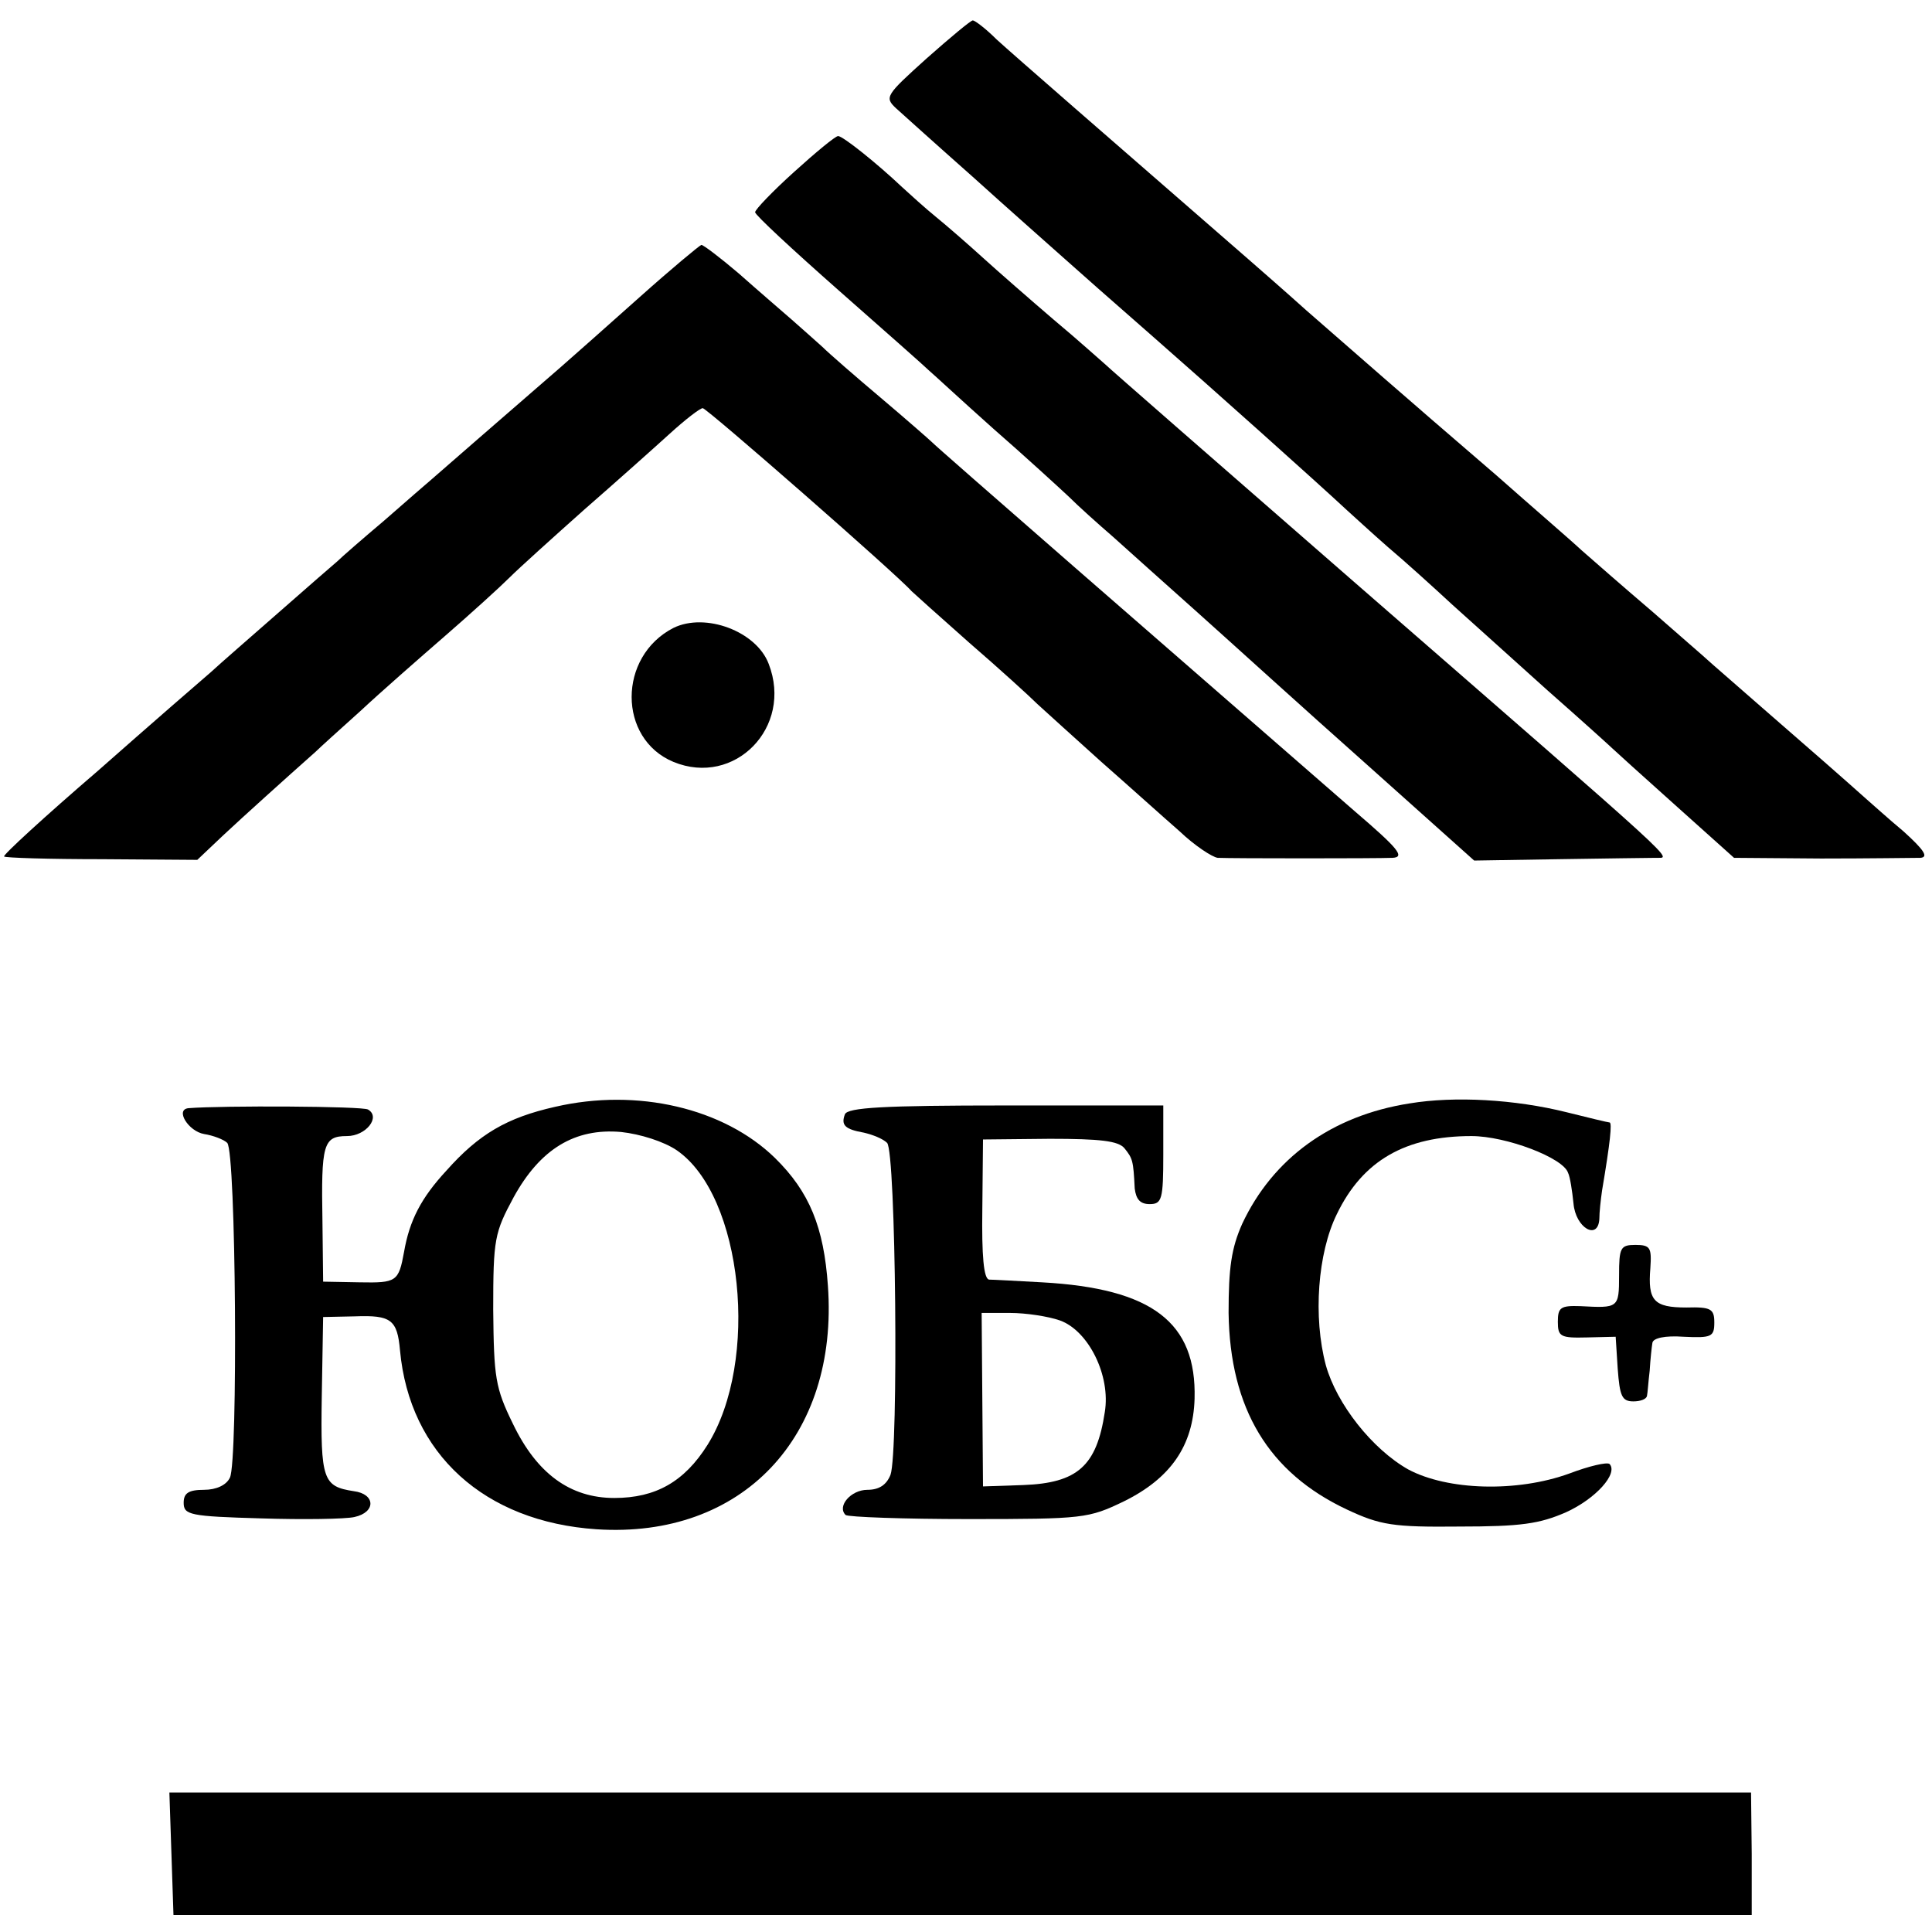
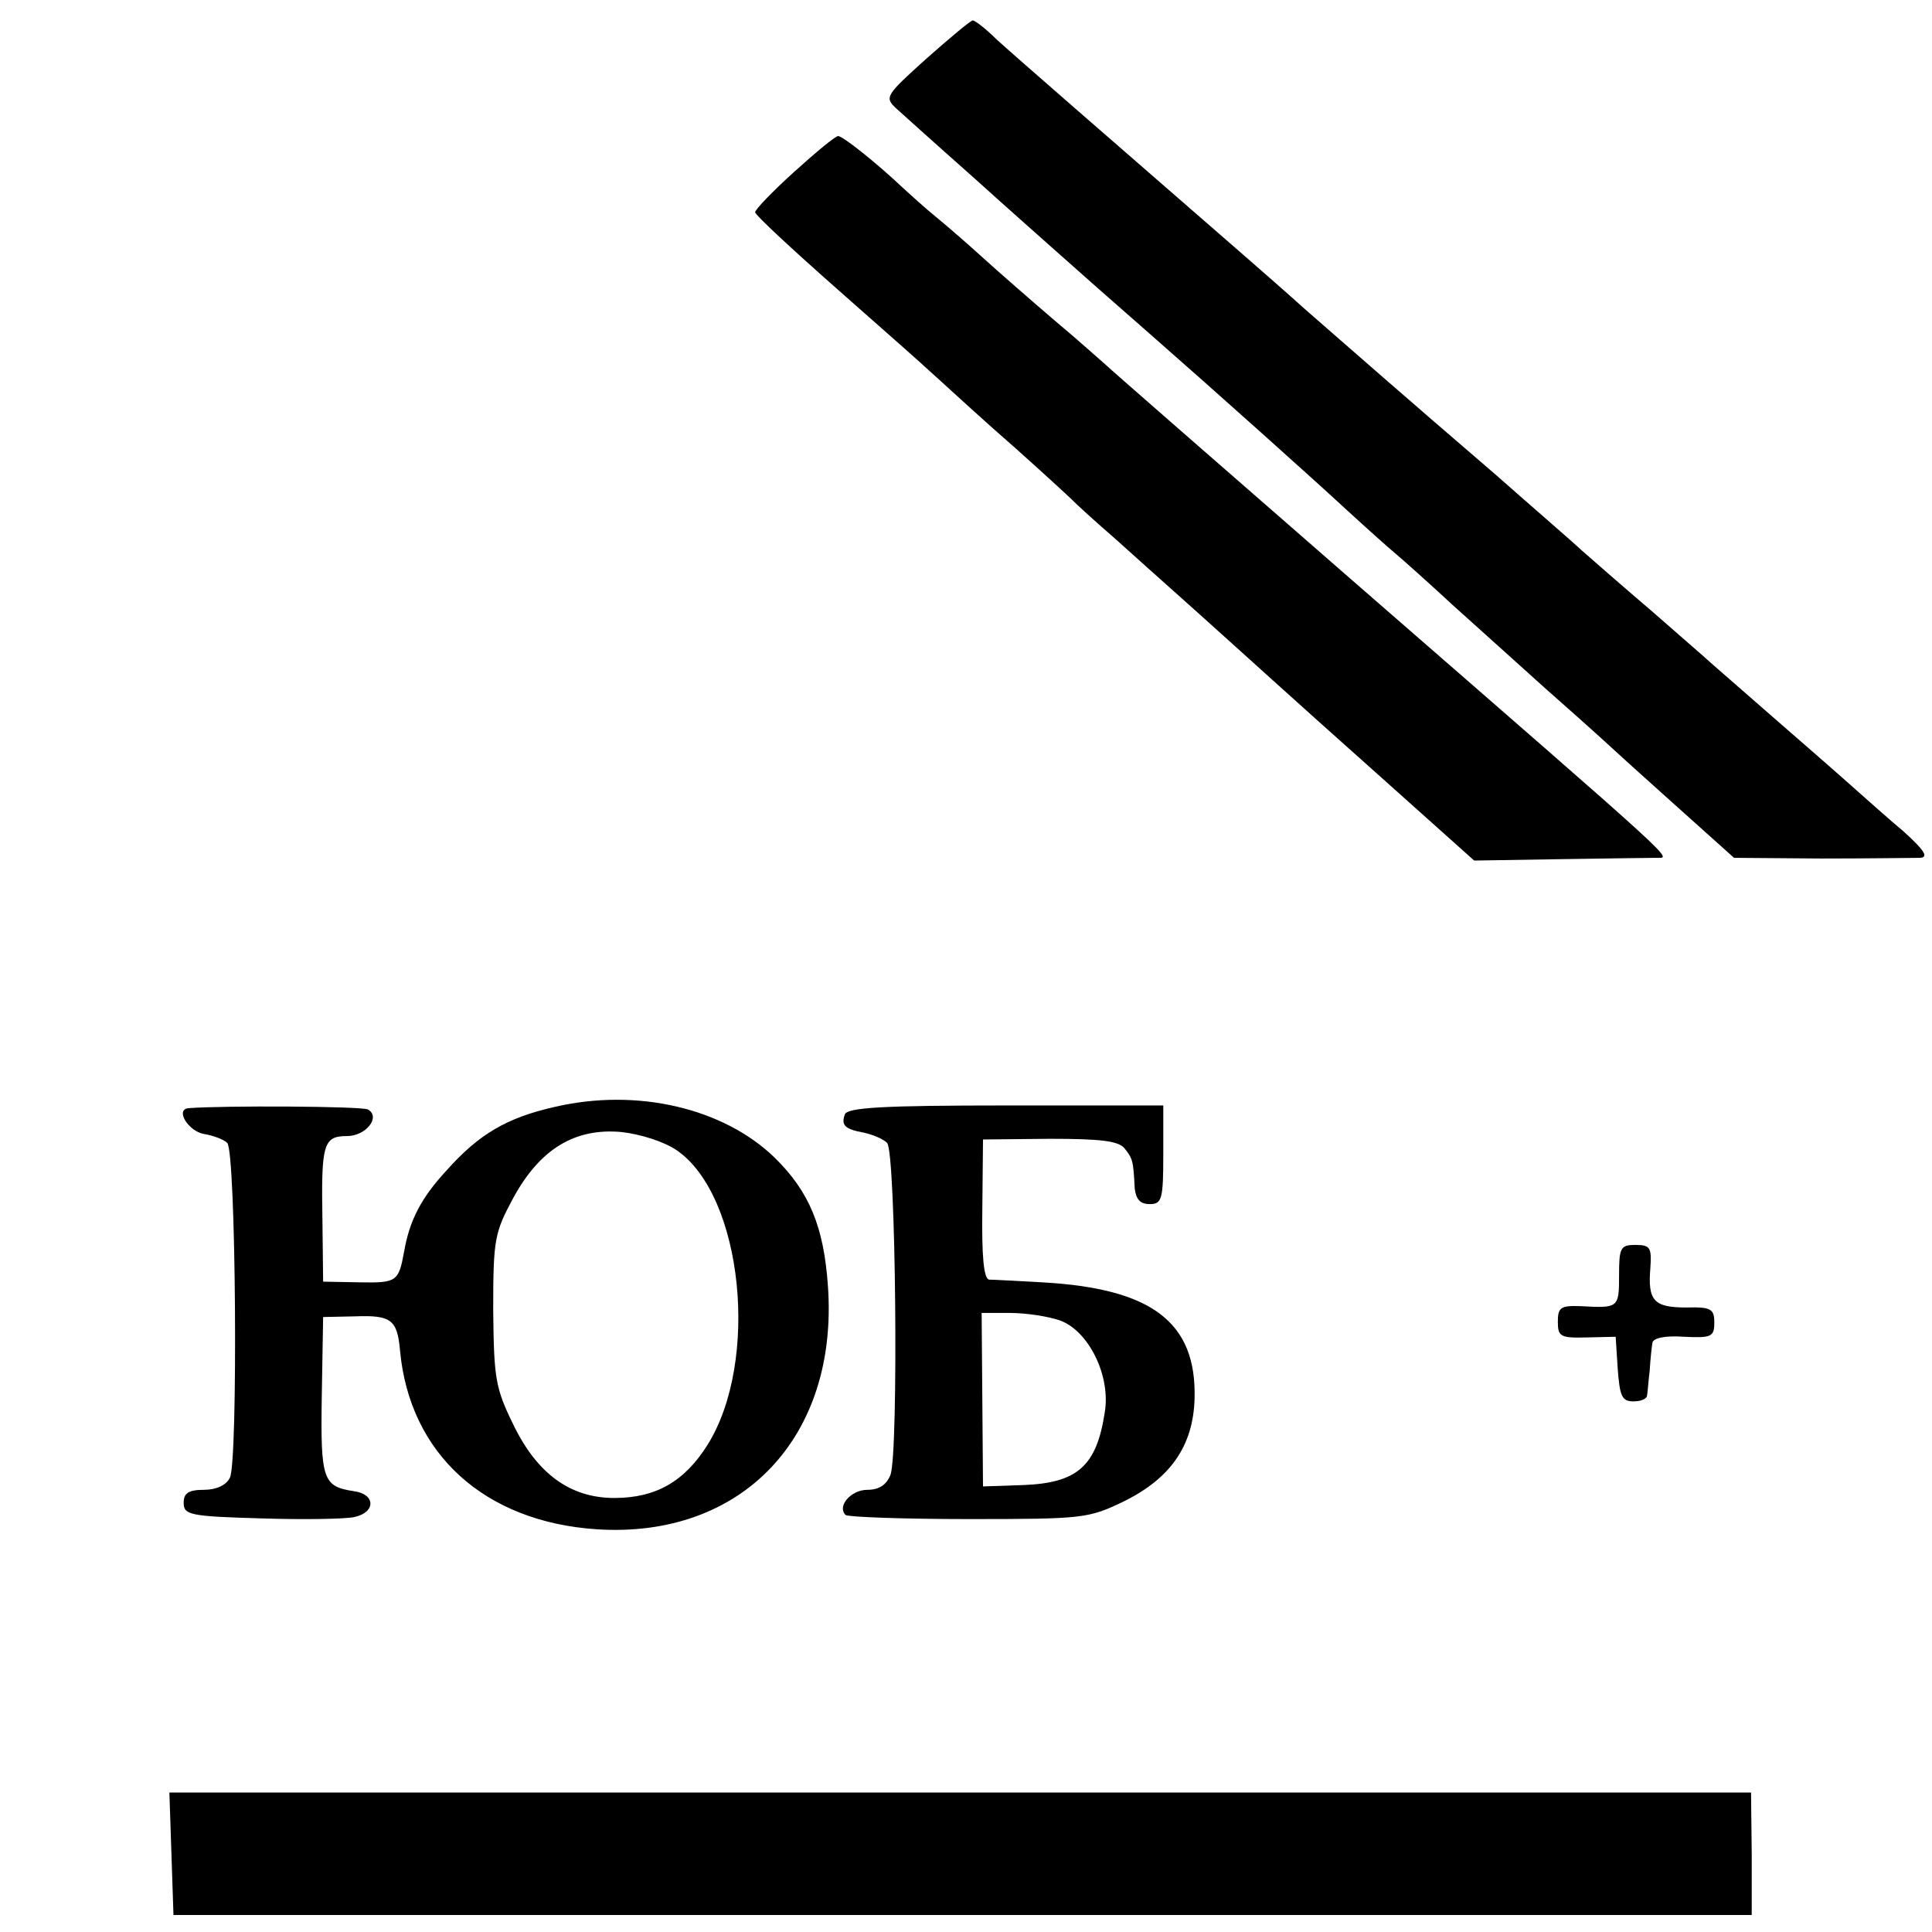
<svg xmlns="http://www.w3.org/2000/svg" version="1.0" width="284pt" height="284pt" viewBox="0 0 284 284" preserveAspectRatio="xMidYMid meet">
  <g transform="translate(0,284) scale(0.1,-0.1)" fill="#000000" stroke="none">
    <path d="M1362 2754 c-60 -54 -62 -57 -45 -73 10 -9 61 -55 113 -101 52 -47 111 -99 130 -116 19 -17 80 -71 135 -119 89 -78 241 -214 285 -255 9 -8 36 -33 60 -54 25 -21 68 -60 95 -85 28 -25 91 -82 140 -126 50 -44 92 -82 95 -85 3 -3 44 -40 92 -83 l87 -78 128 -1 c70 0 136 1 146 1 12 1 6 11 -25 39 -24 20 -48 42 -54 47 -29 26 -86 76 -154 135 -41 36 -77 67 -80 70 -3 3 -39 34 -80 70 -41 35 -88 76 -105 91 -16 15 -73 64 -125 110 -142 122 -218 189 -280 243 -30 27 -69 61 -85 75 -208 181 -346 301 -370 323 -16 16 -32 28 -35 28 -3 0 -33 -25 -68 -56z" />
    <path d="M1167 2587 c-31 -28 -57 -55 -57 -59 0 -4 55 -55 123 -115 67 -59 127 -112 133 -118 6 -5 48 -44 94 -85 47 -41 96 -86 111 -100 14 -14 43 -40 65 -59 21 -19 77 -69 124 -111 47 -42 157 -142 246 -221 l161 -144 124 2 c68 1 133 2 143 2 23 1 51 -25 -444 406 -195 170 -360 314 -366 320 -6 5 -39 35 -75 65 -35 30 -82 71 -104 91 -22 20 -53 47 -69 60 -16 13 -38 33 -50 44 -37 35 -87 75 -94 75 -4 0 -33 -24 -65 -53z" />
-     <path d="M940 2403 c-47 -42 -99 -88 -115 -102 -84 -73 -181 -157 -191 -166 -6 -5 -37 -32 -69 -60 -32 -27 -63 -54 -69 -60 -6 -5 -45 -39 -86 -75 -41 -36 -86 -75 -100 -88 -14 -12 -89 -77 -166 -145 -78 -67 -140 -124 -138 -126 1 -2 66 -4 144 -4 l140 -1 38 36 c31 29 91 83 136 123 6 6 36 33 66 60 30 28 86 77 124 110 38 33 81 72 95 86 14 14 64 59 110 100 47 41 103 91 125 111 23 21 45 38 49 38 6 0 286 -245 307 -269 3 -3 41 -37 85 -76 44 -38 89 -79 100 -90 12 -11 54 -49 94 -85 41 -36 92 -82 115 -102 22 -21 48 -38 56 -39 23 -1 232 -1 257 0 19 1 8 14 -55 68 -270 235 -618 538 -622 543 -3 3 -36 32 -75 65 -38 32 -77 66 -86 75 -9 8 -29 26 -45 40 -16 14 -51 44 -78 68 -27 23 -52 42 -55 42 -3 -1 -44 -35 -91 -77z" />
-     <path d="M990 1917 c-82 -42 -82 -163 0 -197 90 -37 176 51 140 144 -18 48 -93 76 -140 53z" />
    <path d="M816 1213 c-71 -16 -112 -40 -160 -94 -37 -40 -54 -73 -62 -119 -8 -44 -11 -46 -65 -45 l-54 1 -1 88 c-2 114 1 126 36 126 28 0 50 28 31 39 -7 5 -215 6 -264 2 -20 -2 0 -34 23 -38 13 -2 29 -8 34 -13 13 -13 16 -468 4 -492 -5 -11 -20 -18 -38 -18 -23 0 -30 -5 -30 -19 0 -18 9 -20 114 -23 62 -2 124 -1 137 2 32 7 31 34 -1 38 -45 7 -49 16 -47 139 l2 117 47 1 c53 2 62 -5 66 -50 14 -152 124 -252 289 -263 214 -14 356 136 340 358 -6 86 -27 138 -78 188 -75 73 -202 103 -323 75z m179 -64 c97 -67 122 -310 45 -433 -34 -54 -76 -78 -137 -78 -65 0 -114 36 -149 109 -26 53 -28 68 -29 168 0 104 2 113 30 165 39 71 90 102 158 96 28 -3 63 -14 82 -27z" />
-     <path d="M2072 1218 c-115 -18 -201 -81 -246 -177 -16 -36 -20 -65 -20 -131 2 -141 59 -235 174 -289 49 -23 68 -26 165 -25 91 0 118 4 157 21 44 20 77 57 64 71 -4 3 -30 -3 -59 -14 -77 -28 -179 -25 -237 6 -53 30 -105 96 -121 153 -19 71 -12 165 16 222 38 79 101 115 198 115 51 0 135 -32 142 -54 3 -6 6 -26 8 -45 3 -36 36 -55 38 -23 0 10 2 28 4 42 12 71 15 100 11 100 -2 0 -31 7 -63 15 -76 19 -165 24 -231 13z" />
    <path d="M1242 1202 c-6 -16 0 -22 28 -27 13 -3 28 -9 34 -15 13 -13 17 -455 5 -488 -6 -15 -17 -22 -34 -22 -24 0 -45 -24 -32 -37 4 -3 85 -6 181 -6 169 0 176 1 228 26 69 34 102 82 104 151 3 112 -62 162 -224 171 -37 2 -72 4 -78 4 -8 1 -11 35 -10 104 l1 102 98 1 c74 0 101 -3 110 -14 12 -15 13 -18 15 -59 2 -16 8 -23 22 -23 18 0 20 7 20 73 l0 72 -231 0 c-180 0 -233 -3 -237 -13z m316 -303 c42 -15 75 -81 66 -135 -12 -79 -40 -104 -120 -107 l-59 -2 -1 128 -1 127 42 0 c23 0 56 -5 73 -11z" />
    <path d="M2380 965 c0 -48 -1 -48 -57 -45 -29 1 -33 -2 -33 -23 0 -22 4 -24 43 -23 l42 1 3 -47 c3 -40 6 -48 23 -48 10 0 19 3 20 8 1 4 2 21 4 37 1 17 3 35 4 41 1 7 18 11 46 9 41 -2 45 0 45 21 0 20 -5 23 -41 22 -48 0 -57 10 -53 58 2 30 0 34 -22 34 -22 0 -24 -4 -24 -45z" />
    <path d="M252 115 l3 -90 1160 0 1160 0 0 90 -1 90 -1162 0 -1163 0 3 -90z" />
  </g>
</svg>